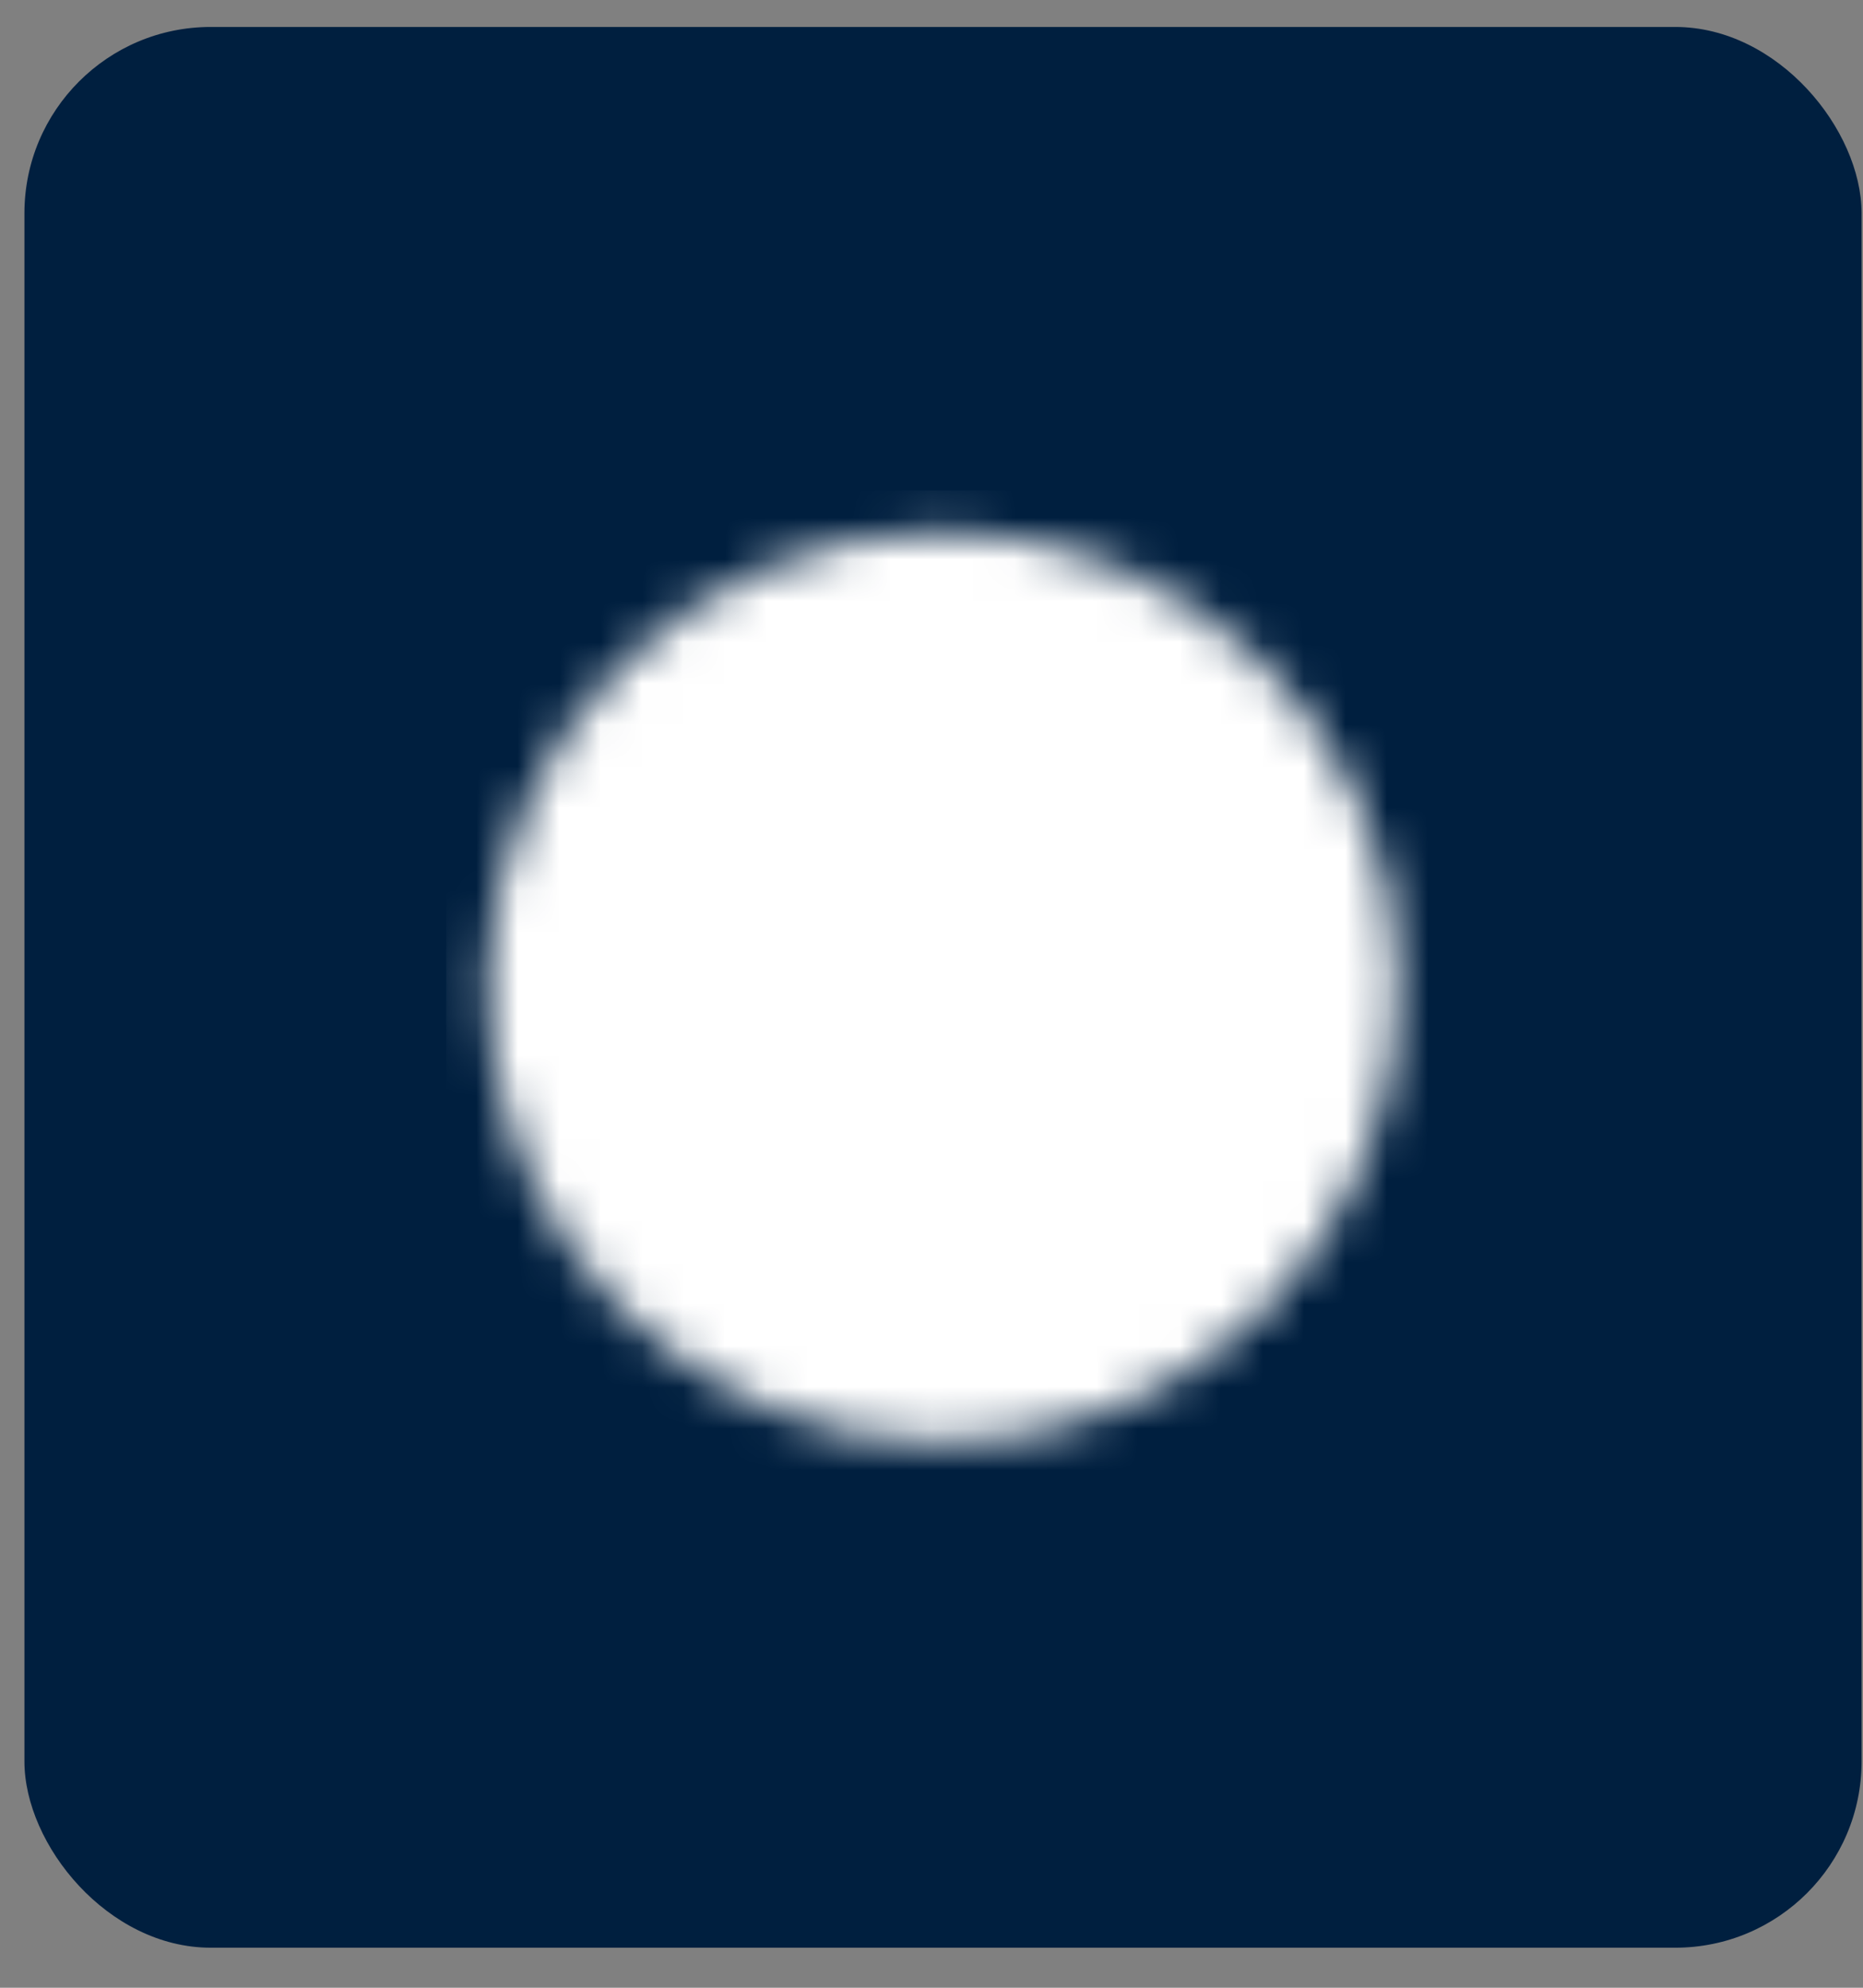
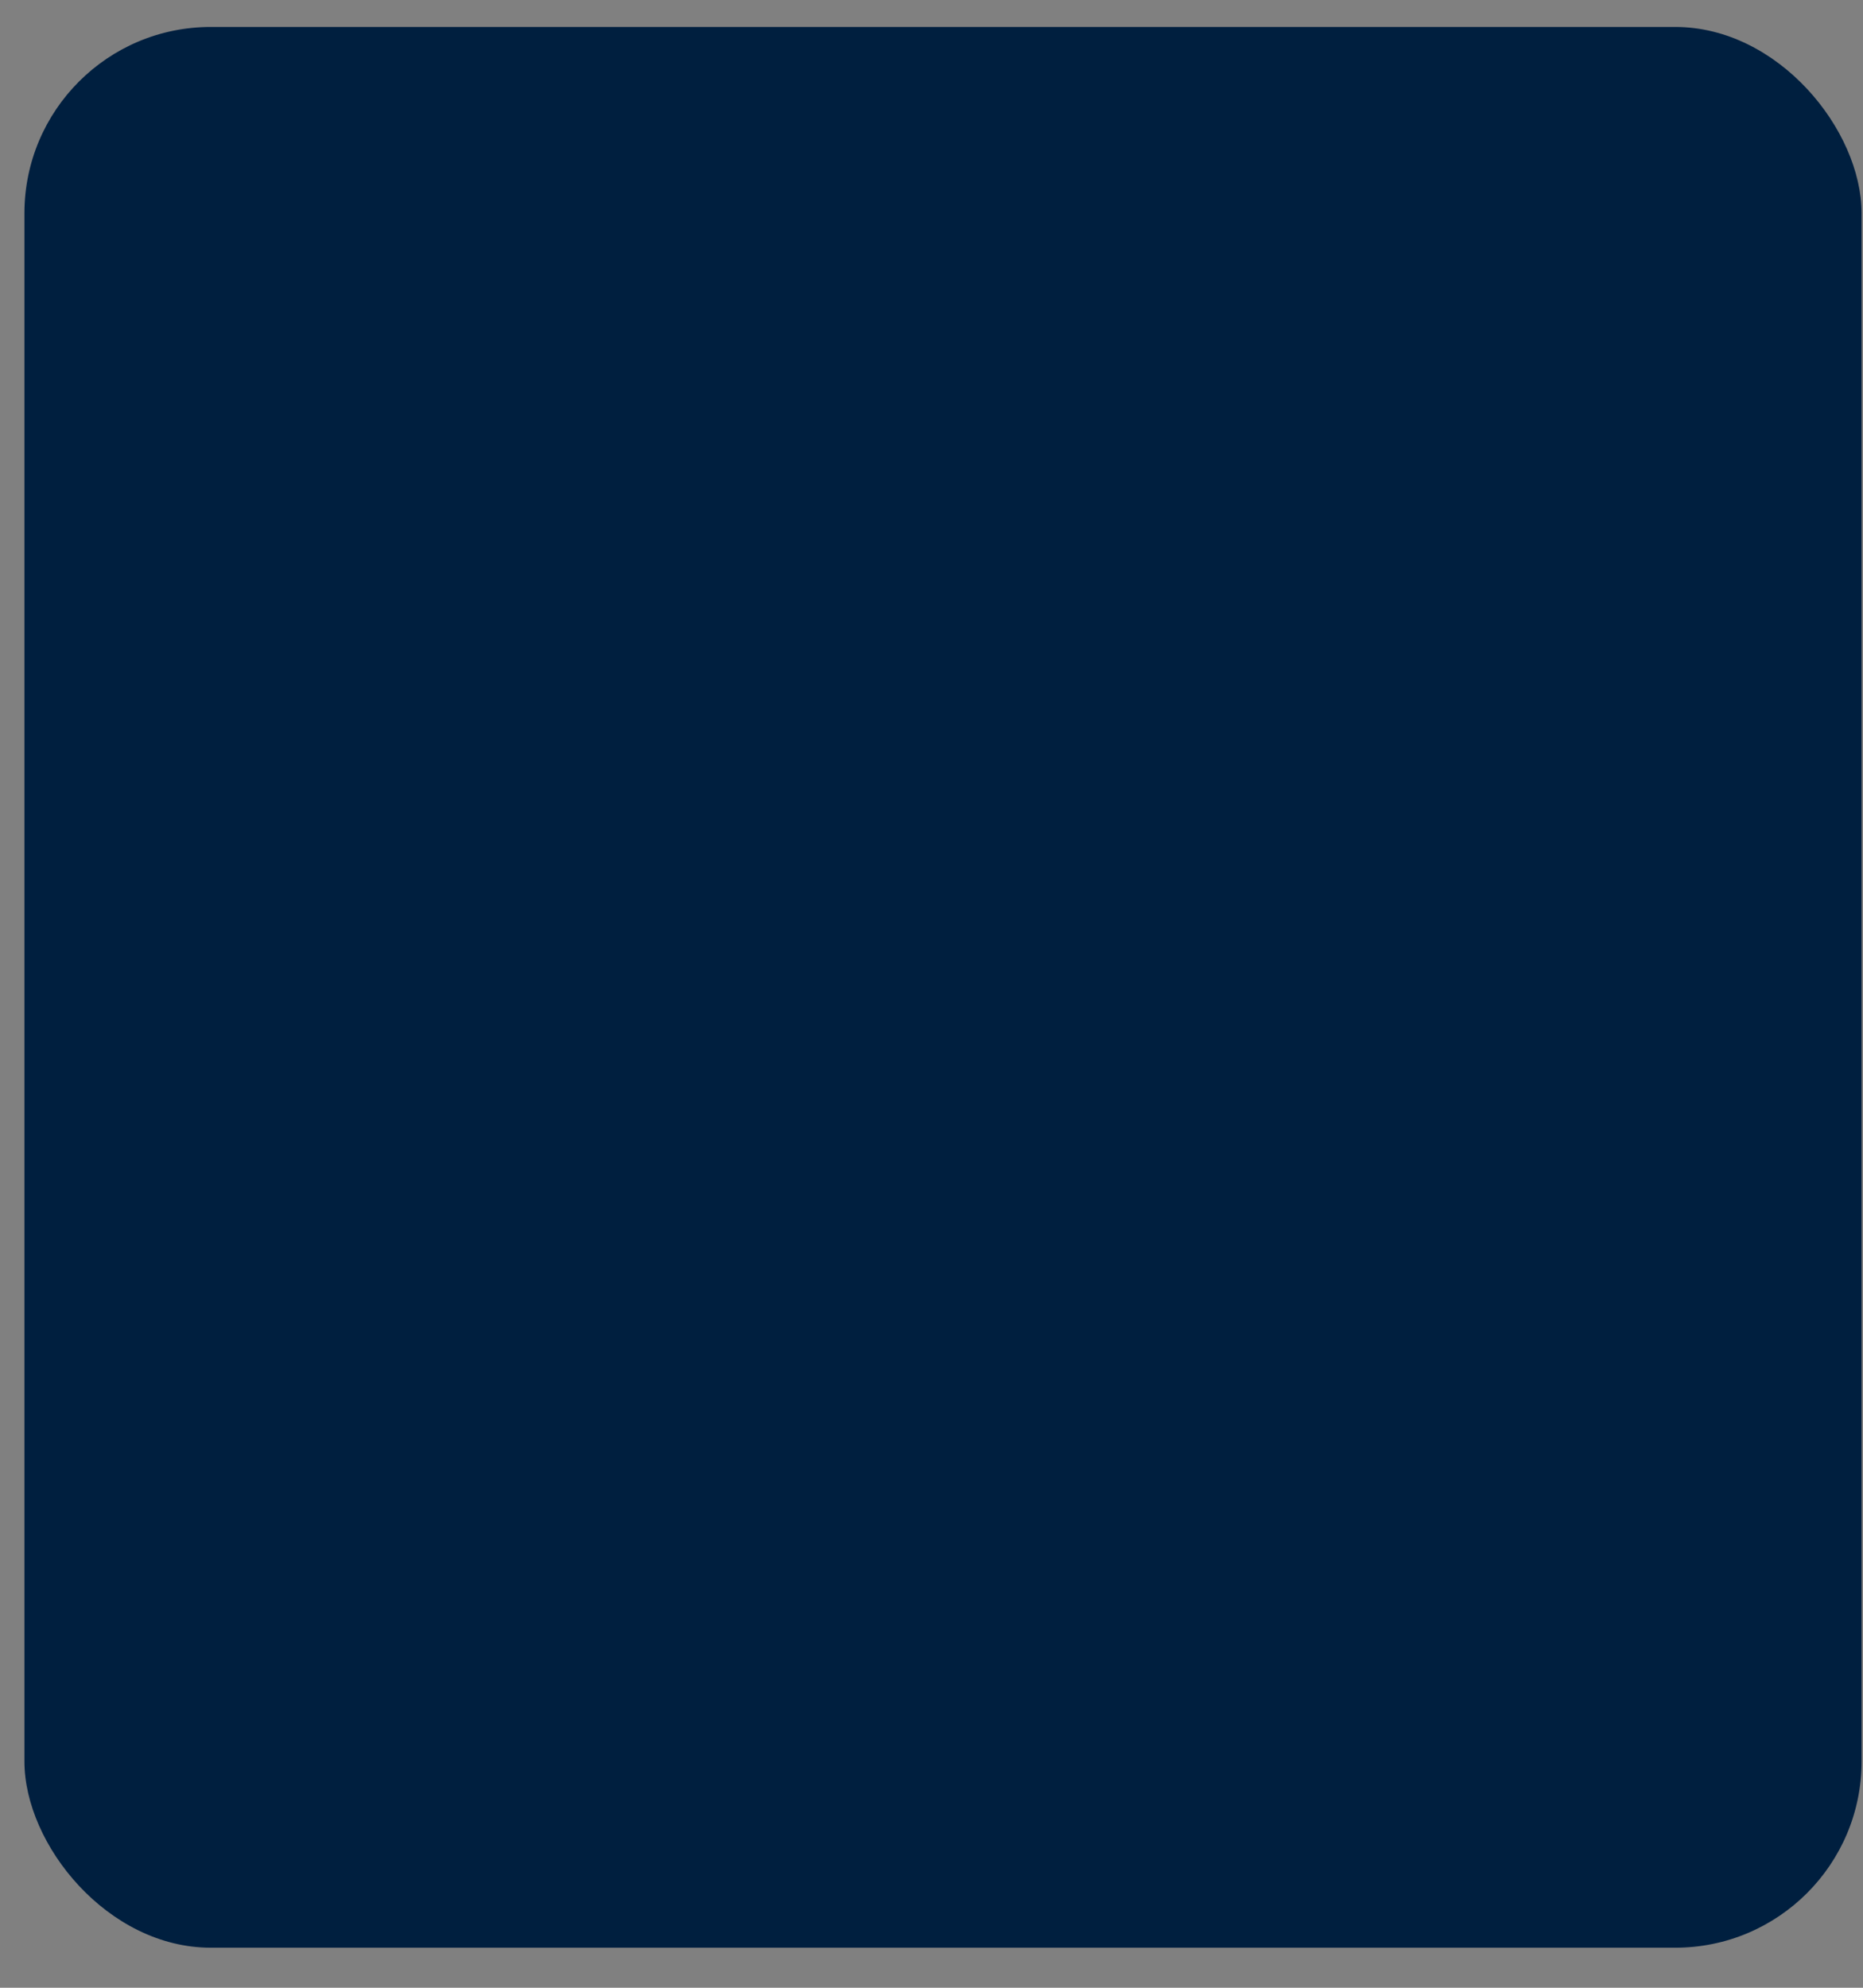
<svg xmlns="http://www.w3.org/2000/svg" width="45" height="48" viewBox="0 0 45 48" fill="none">
  <rect x="0" y="0" width="45" height="48" fill="#808080" stroke="none" />
  <rect x="0.59" y="0.651" width="44.376" height="46.382" rx="4.5" fill="#001F3F" />
  <mask id="mask0_797_55" style="mask-type:luminance" maskUnits="userSpaceOnUse" x="11" y="12" width="23" height="23">
    <path d="M22.779 33.842C24.092 33.844 25.393 33.586 26.607 33.083C27.82 32.581 28.922 31.843 29.85 30.913C30.78 29.986 31.517 28.884 32.02 27.67C32.523 26.457 32.78 25.156 32.779 23.842C32.78 22.529 32.523 21.228 32.02 20.015C31.517 18.801 30.78 17.699 29.85 16.771C28.922 15.841 27.82 15.104 26.607 14.601C25.393 14.099 24.092 13.841 22.779 13.842C21.465 13.841 20.165 14.099 18.951 14.601C17.738 15.104 16.635 15.841 15.708 16.771C14.778 17.699 14.04 18.801 13.538 20.015C13.035 21.228 12.777 22.529 12.779 23.842C12.777 25.156 13.035 26.457 13.538 27.67C14.04 28.884 14.778 29.986 15.708 30.913C16.635 31.843 17.738 32.581 18.951 33.083C20.165 33.586 21.465 33.844 22.779 33.842Z" fill="white" stroke="white" stroke-width="2" stroke-linejoin="round" />
-     <path d="M18.779 23.842L21.779 26.842L27.779 20.842" stroke="black" stroke-width="2" stroke-linecap="round" stroke-linejoin="round" />
  </mask>
  <g mask="url(#mask0_797_55)">
-     <path d="M10.779 11.842H34.779V35.842H10.779V11.842Z" fill="white" />
-   </g>
+     </g>
</svg>